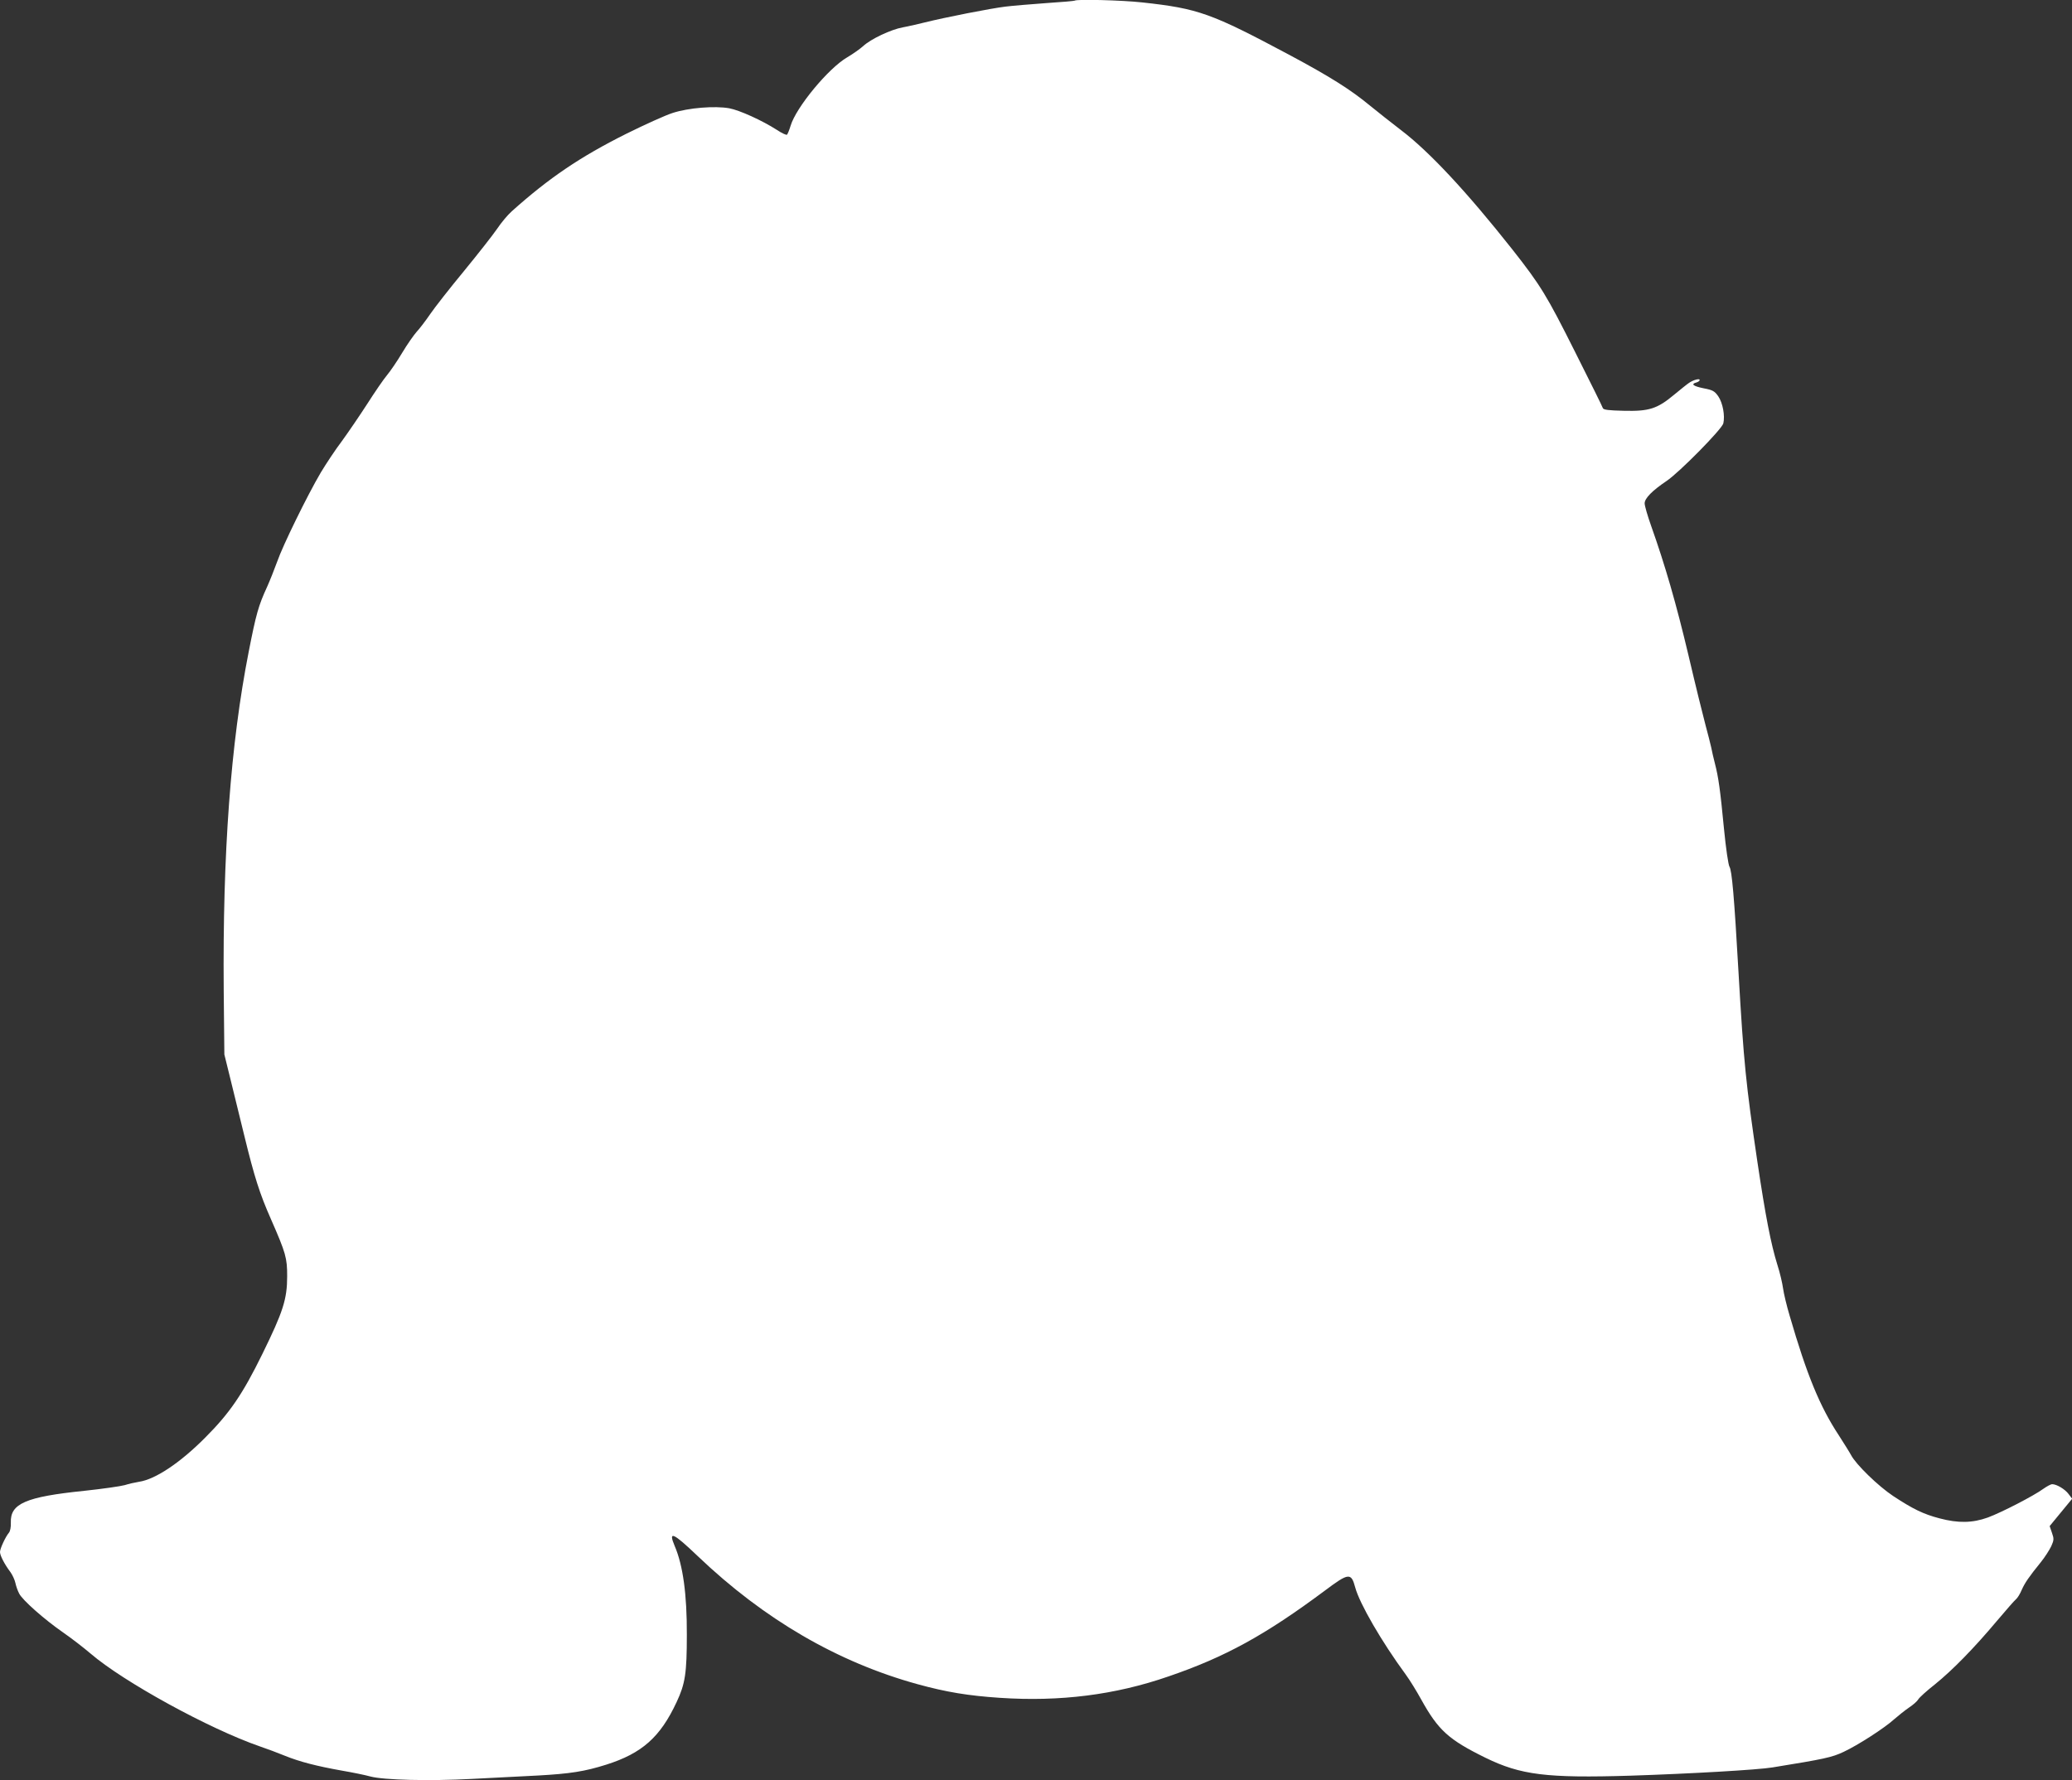
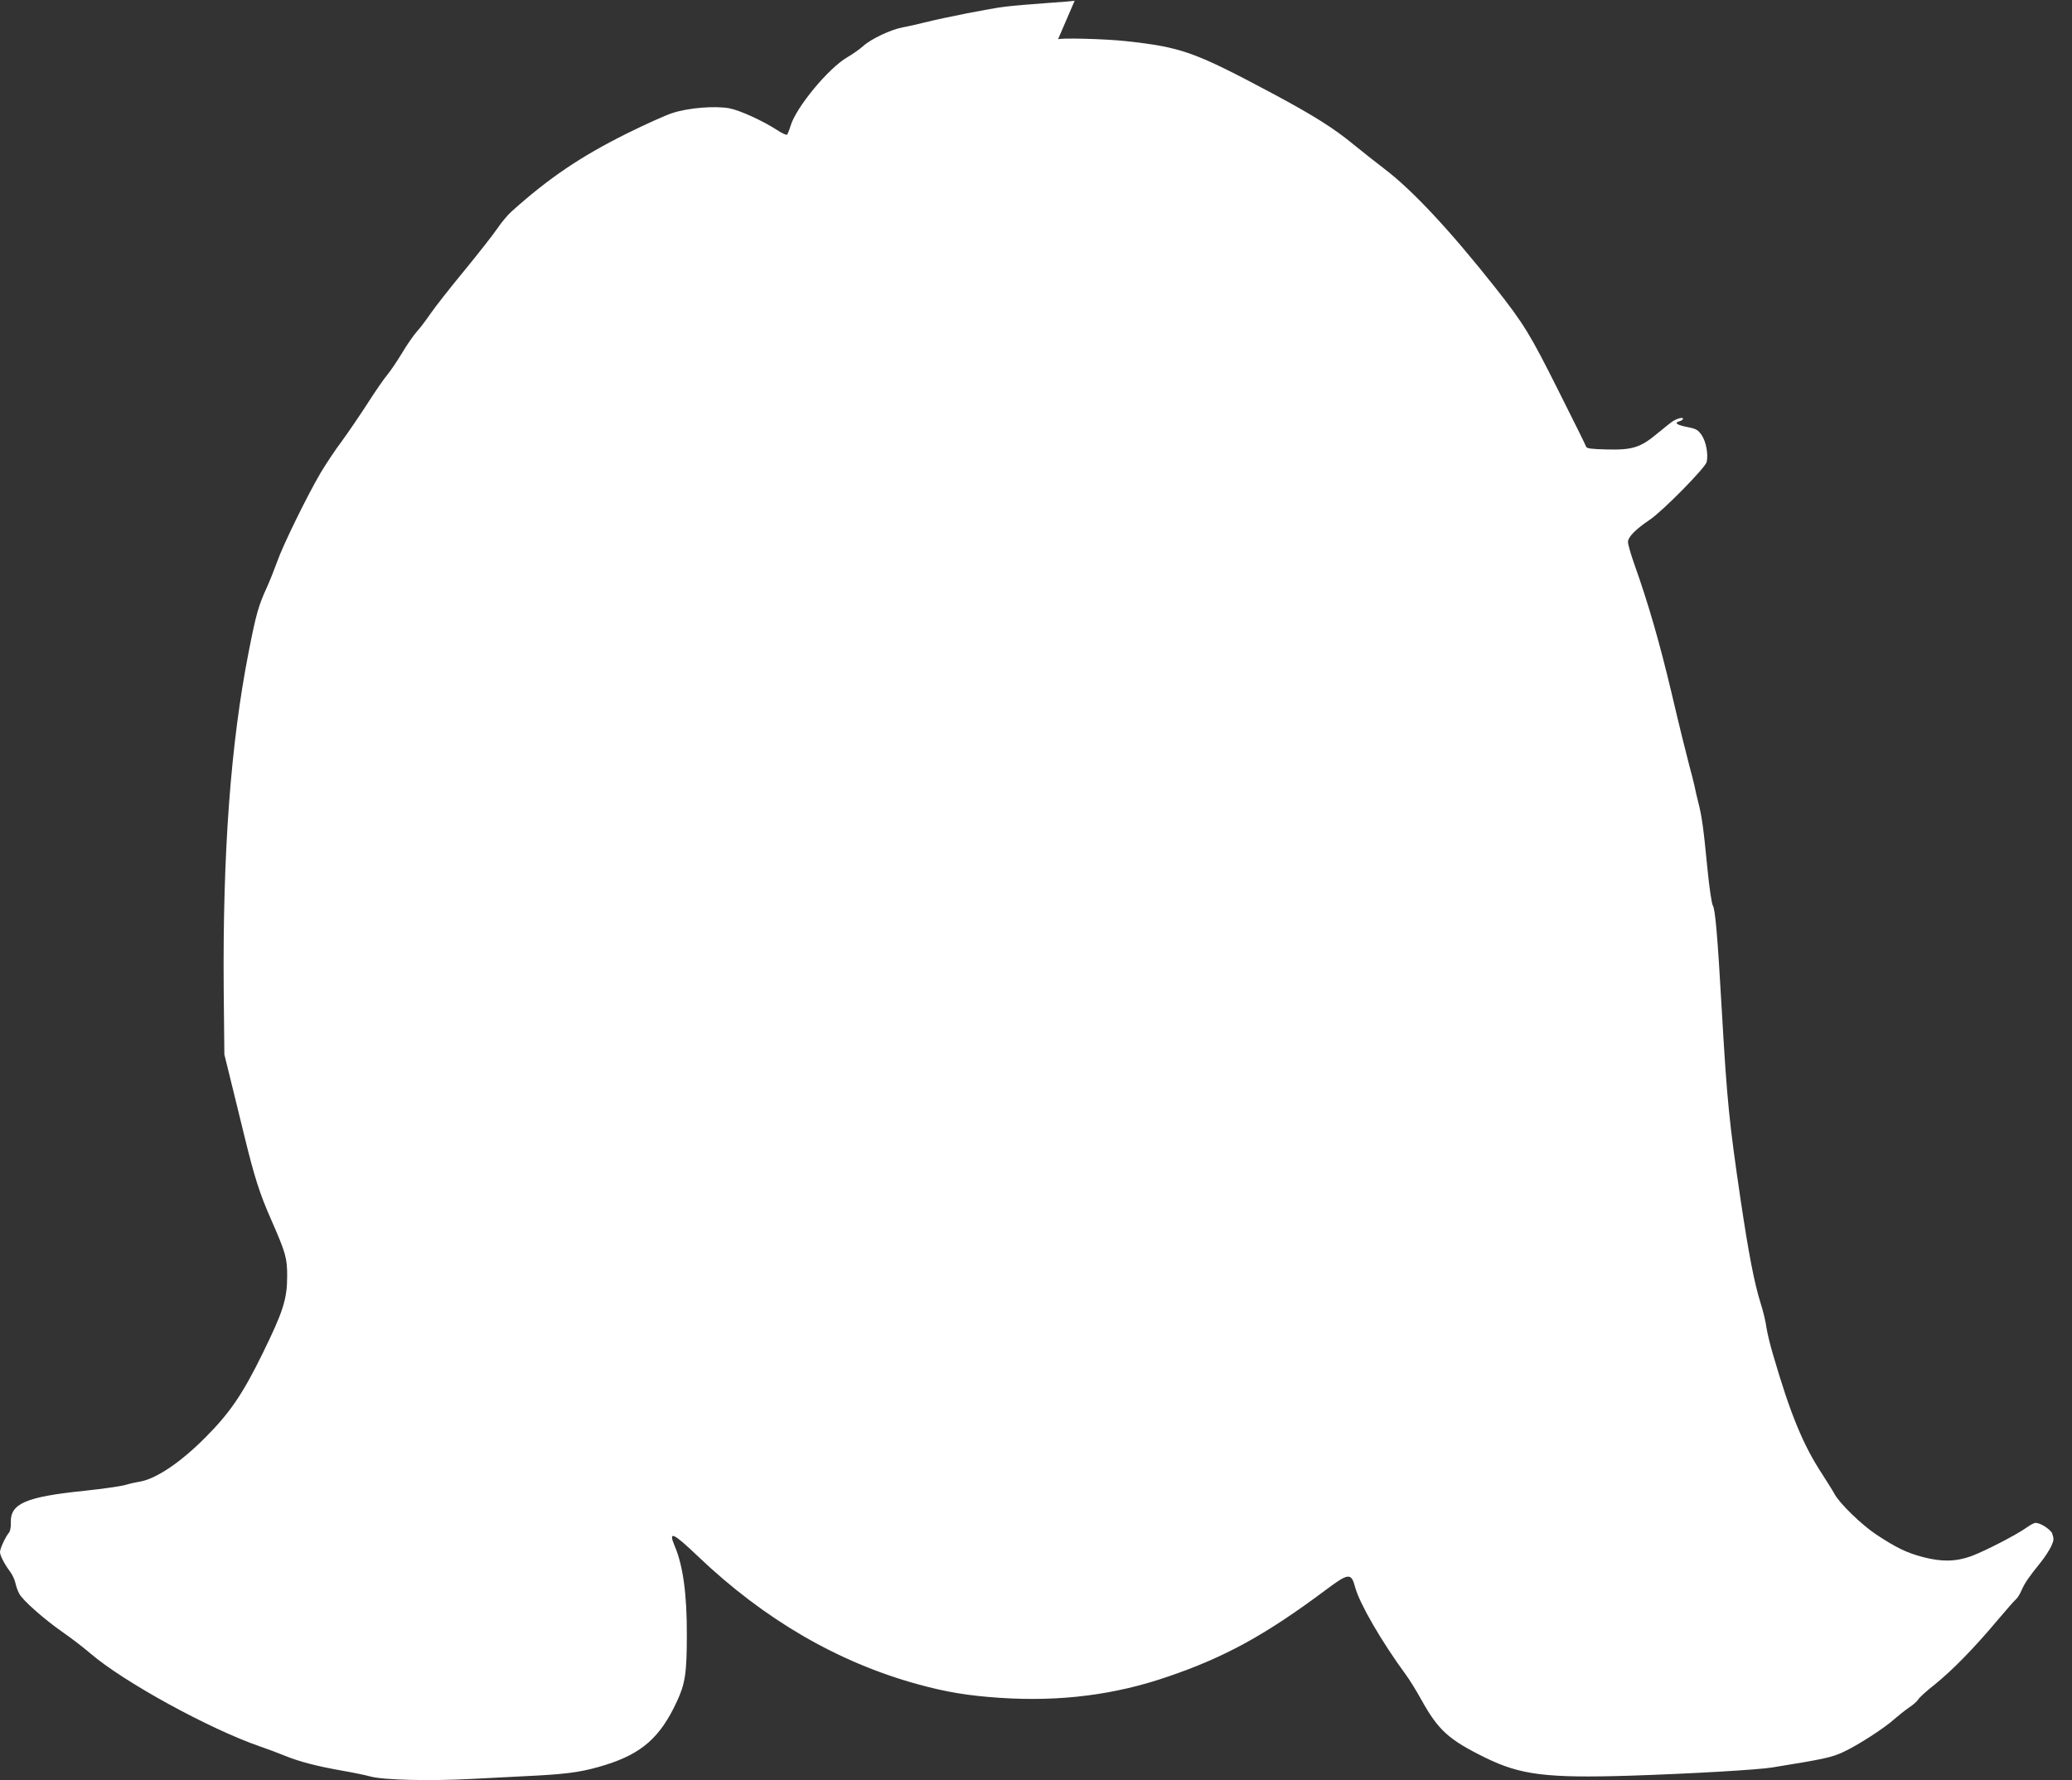
<svg xmlns="http://www.w3.org/2000/svg" version="1.0" width="1280pt" height="1100pt" viewBox="0 0 1280 1100" preserveAspectRatio="xMidYMid meet">
  <rect x="0" y="0" width="1280" height="1100" fill="#333333" stroke="none" />
  <g transform="translate(0,1100) scale(0.1,-0.1)" fill="#ffffff" stroke="none">
-     <path d="M6639 10996 c-2 -2 -80 -9 -174 -15 -93 -7 -208 -16 -255 -22 -90 -11 -371 -66 -499 -98 -42 -11 -102 -24 -134 -30 -72 -13 -196 -71 -245 -116 -20 -18 -64 -49 -98 -69 -116 -67 -316 -309 -350 -423 -8 -26 -18 -51 -22 -55 -4 -4 -32 9 -62 29 -92 59 -231 122 -295 134 -89 16 -252 3 -350 -29 -44 -14 -172 -72 -285 -128 -286 -143 -478 -273 -708 -479 -25 -22 -66 -71 -92 -110 -26 -38 -118 -155 -204 -260 -86 -104 -180 -224 -208 -265 -28 -41 -66 -91 -84 -110 -17 -19 -58 -77 -89 -129 -31 -52 -74 -115 -95 -140 -21 -25 -75 -104 -121 -176 -46 -71 -116 -174 -156 -229 -41 -54 -99 -142 -131 -195 -83 -141 -236 -453 -270 -552 -17 -47 -45 -117 -62 -155 -53 -115 -68 -167 -114 -403 -111 -565 -161 -1242 -154 -2086 l4 -400 37 -150 c20 -82 59 -242 87 -355 61 -250 94 -355 164 -513 92 -210 100 -239 100 -352 0 -142 -25 -219 -153 -480 -123 -251 -203 -367 -354 -518 -154 -155 -307 -257 -407 -272 -25 -4 -65 -13 -90 -21 -25 -7 -137 -23 -249 -35 -362 -37 -459 -79 -454 -197 1 -27 -4 -53 -12 -62 -21 -25 -55 -98 -55 -119 0 -22 28 -76 65 -125 12 -17 26 -47 30 -66 4 -19 14 -48 23 -65 19 -40 156 -161 273 -242 52 -36 128 -95 169 -130 204 -175 733 -465 1045 -573 44 -15 114 -41 155 -58 91 -37 196 -64 353 -92 64 -11 143 -27 175 -36 82 -22 365 -29 627 -15 121 6 305 16 409 21 198 11 288 25 421 67 221 70 334 170 435 387 53 113 63 178 63 416 1 250 -24 429 -75 548 -41 97 -11 84 144 -64 409 -390 863 -654 1357 -790 178 -49 313 -71 507 -84 372 -25 713 18 1042 132 351 120 598 256 966 530 148 111 163 113 188 20 27 -100 163 -335 312 -538 25 -34 68 -104 96 -155 105 -189 168 -247 396 -359 218 -107 379 -127 898 -111 367 12 787 36 876 51 321 52 367 62 439 96 88 41 254 148 313 202 24 21 64 53 90 71 26 17 52 40 58 51 6 11 52 53 103 93 108 87 242 224 383 392 56 66 108 126 118 134 9 7 25 33 35 57 20 45 44 80 120 174 24 30 52 74 63 97 17 38 17 46 4 83 l-14 41 69 84 70 85 -22 29 c-22 30 -74 61 -102 61 -7 0 -32 -13 -53 -28 -60 -44 -260 -147 -344 -178 -95 -34 -182 -36 -299 -5 -99 26 -163 57 -286 138 -92 61 -230 195 -260 253 -9 17 -43 71 -75 121 -118 179 -198 374 -304 739 -19 63 -37 140 -41 170 -4 30 -19 96 -35 145 -40 129 -73 298 -124 640 -70 474 -84 608 -116 1165 -27 475 -41 631 -56 655 -7 11 -22 112 -34 235 -23 240 -34 318 -56 403 -8 32 -19 77 -23 100 -5 23 -21 85 -35 137 -14 52 -62 246 -105 430 -76 321 -145 559 -231 801 -22 62 -40 124 -40 139 0 31 46 78 135 138 78 52 342 320 351 356 11 47 -3 126 -31 167 -23 33 -34 39 -91 50 -64 13 -81 26 -44 36 11 3 20 10 20 15 0 11 -36 2 -65 -17 -11 -7 -52 -40 -92 -73 -105 -88 -156 -104 -312 -100 -93 2 -125 6 -129 16 -2 8 -80 165 -173 350 -173 345 -210 407 -388 633 -280 354 -512 603 -686 735 -60 46 -146 114 -190 150 -121 100 -246 179 -500 315 -484 258 -561 286 -908 324 -126 14 -408 21 -418 11z" />
+     <path d="M6639 10996 c-2 -2 -80 -9 -174 -15 -93 -7 -208 -16 -255 -22 -90 -11 -371 -66 -499 -98 -42 -11 -102 -24 -134 -30 -72 -13 -196 -71 -245 -116 -20 -18 -64 -49 -98 -69 -116 -67 -316 -309 -350 -423 -8 -26 -18 -51 -22 -55 -4 -4 -32 9 -62 29 -92 59 -231 122 -295 134 -89 16 -252 3 -350 -29 -44 -14 -172 -72 -285 -128 -286 -143 -478 -273 -708 -479 -25 -22 -66 -71 -92 -110 -26 -38 -118 -155 -204 -260 -86 -104 -180 -224 -208 -265 -28 -41 -66 -91 -84 -110 -17 -19 -58 -77 -89 -129 -31 -52 -74 -115 -95 -140 -21 -25 -75 -104 -121 -176 -46 -71 -116 -174 -156 -229 -41 -54 -99 -142 -131 -195 -83 -141 -236 -453 -270 -552 -17 -47 -45 -117 -62 -155 -53 -115 -68 -167 -114 -403 -111 -565 -161 -1242 -154 -2086 l4 -400 37 -150 c20 -82 59 -242 87 -355 61 -250 94 -355 164 -513 92 -210 100 -239 100 -352 0 -142 -25 -219 -153 -480 -123 -251 -203 -367 -354 -518 -154 -155 -307 -257 -407 -272 -25 -4 -65 -13 -90 -21 -25 -7 -137 -23 -249 -35 -362 -37 -459 -79 -454 -197 1 -27 -4 -53 -12 -62 -21 -25 -55 -98 -55 -119 0 -22 28 -76 65 -125 12 -17 26 -47 30 -66 4 -19 14 -48 23 -65 19 -40 156 -161 273 -242 52 -36 128 -95 169 -130 204 -175 733 -465 1045 -573 44 -15 114 -41 155 -58 91 -37 196 -64 353 -92 64 -11 143 -27 175 -36 82 -22 365 -29 627 -15 121 6 305 16 409 21 198 11 288 25 421 67 221 70 334 170 435 387 53 113 63 178 63 416 1 250 -24 429 -75 548 -41 97 -11 84 144 -64 409 -390 863 -654 1357 -790 178 -49 313 -71 507 -84 372 -25 713 18 1042 132 351 120 598 256 966 530 148 111 163 113 188 20 27 -100 163 -335 312 -538 25 -34 68 -104 96 -155 105 -189 168 -247 396 -359 218 -107 379 -127 898 -111 367 12 787 36 876 51 321 52 367 62 439 96 88 41 254 148 313 202 24 21 64 53 90 71 26 17 52 40 58 51 6 11 52 53 103 93 108 87 242 224 383 392 56 66 108 126 118 134 9 7 25 33 35 57 20 45 44 80 120 174 24 30 52 74 63 97 17 38 17 46 4 83 c-22 30 -74 61 -102 61 -7 0 -32 -13 -53 -28 -60 -44 -260 -147 -344 -178 -95 -34 -182 -36 -299 -5 -99 26 -163 57 -286 138 -92 61 -230 195 -260 253 -9 17 -43 71 -75 121 -118 179 -198 374 -304 739 -19 63 -37 140 -41 170 -4 30 -19 96 -35 145 -40 129 -73 298 -124 640 -70 474 -84 608 -116 1165 -27 475 -41 631 -56 655 -7 11 -22 112 -34 235 -23 240 -34 318 -56 403 -8 32 -19 77 -23 100 -5 23 -21 85 -35 137 -14 52 -62 246 -105 430 -76 321 -145 559 -231 801 -22 62 -40 124 -40 139 0 31 46 78 135 138 78 52 342 320 351 356 11 47 -3 126 -31 167 -23 33 -34 39 -91 50 -64 13 -81 26 -44 36 11 3 20 10 20 15 0 11 -36 2 -65 -17 -11 -7 -52 -40 -92 -73 -105 -88 -156 -104 -312 -100 -93 2 -125 6 -129 16 -2 8 -80 165 -173 350 -173 345 -210 407 -388 633 -280 354 -512 603 -686 735 -60 46 -146 114 -190 150 -121 100 -246 179 -500 315 -484 258 -561 286 -908 324 -126 14 -408 21 -418 11z" />
  </g>
</svg>